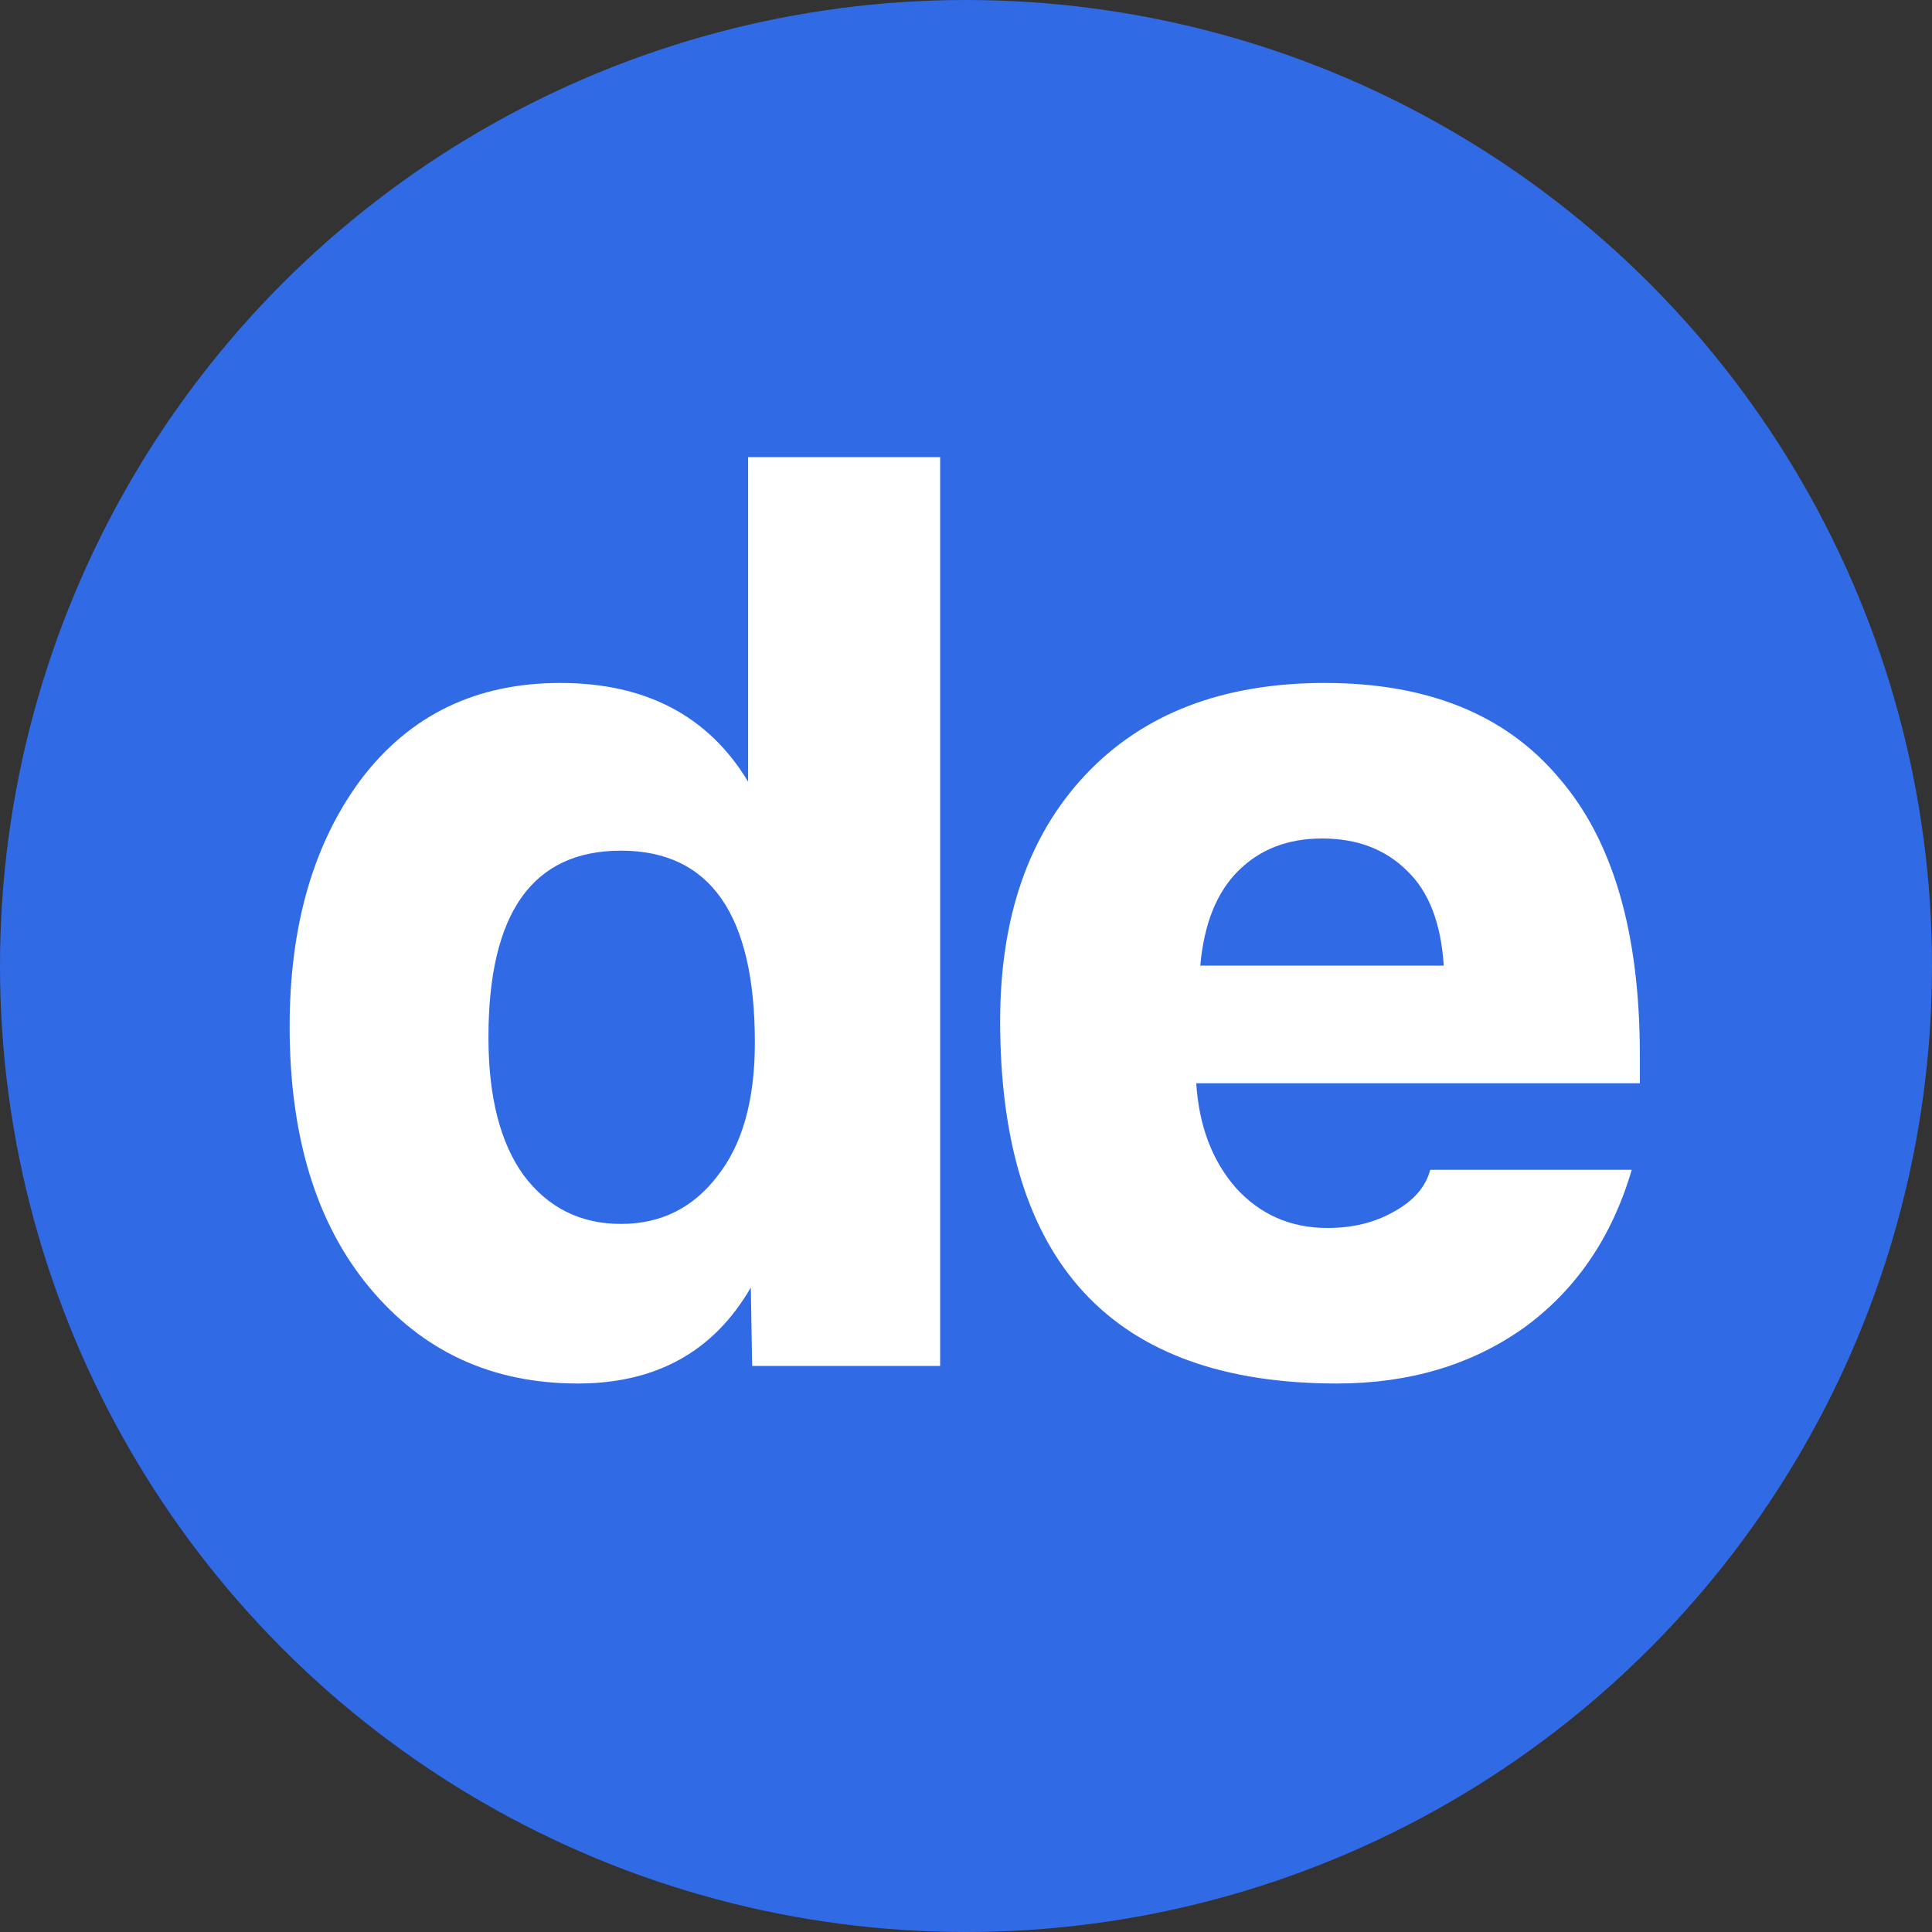
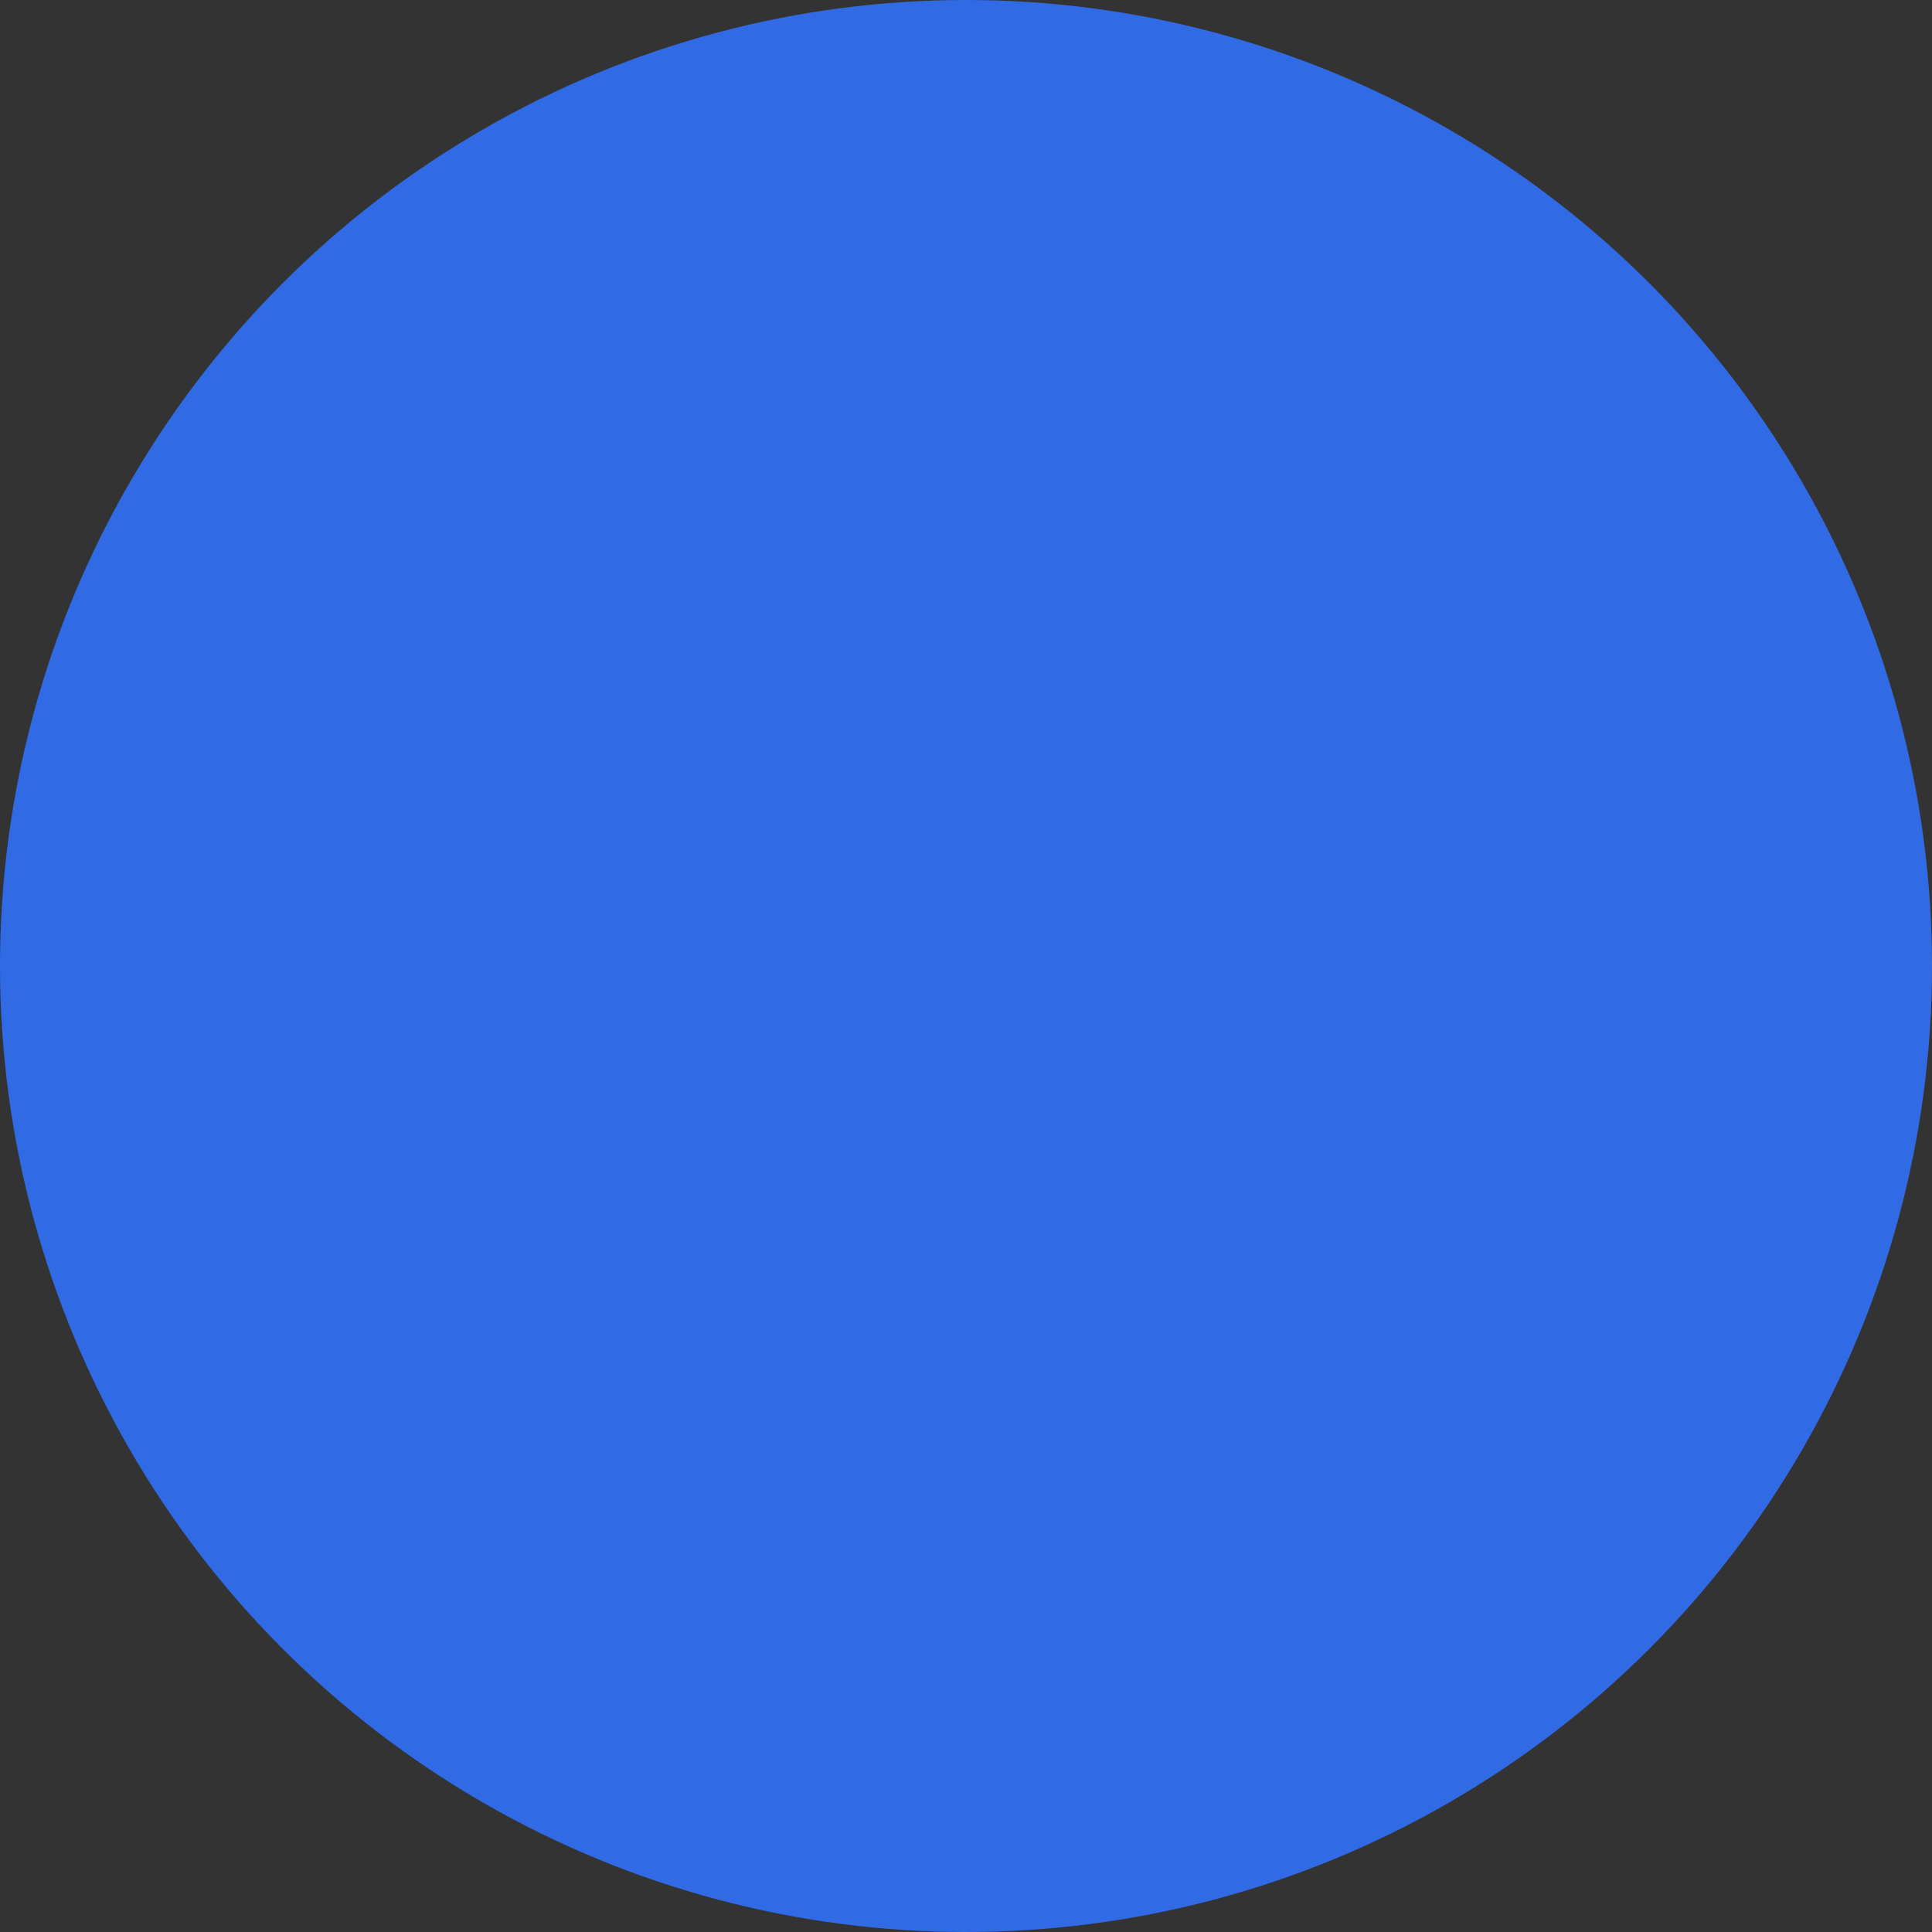
<svg xmlns="http://www.w3.org/2000/svg" width="1000" height="1000" viewBox="0 0 1000 1000" fill="none">
  <rect x="0" y="0" width="1000" height="1000" fill="#333333" stroke="none" />
  <g clip-path="url(#clip0_2322_7)">
    <circle cx="500" cy="500" r="500" fill="#316AE5" />
-     <path d="M321.421 633.5C341.954 633.5 358.521 625.333 371.121 609C384.187 592.667 390.721 569.567 390.721 539.7C390.721 473.433 367.621 440.3 321.421 440.3C275.687 440.3 252.821 472.5 252.821 536.9C252.821 567.7 258.887 591.5 271.021 608.3C283.621 625.1 300.421 633.5 321.421 633.5ZM486.621 707H389.321L388.621 666.4C369.487 699.533 339.621 716.1 299.021 716.1C254.687 716.1 218.754 699.533 191.221 666.4C163.687 633.267 149.921 588.233 149.921 531.3C149.921 479.033 162.287 436.333 187.021 403.2C212.221 370.067 246.521 353.5 289.921 353.5C334.254 353.5 366.687 370.533 387.221 404.6V236.6H486.621V707ZM621.278 499.8H747.278C745.878 477.867 739.578 461.533 728.378 450.8C717.178 439.6 702.478 434 684.278 434C666.544 434 652.078 439.6 640.878 450.8C629.678 462 623.144 478.333 621.278 499.8ZM848.778 560.7H619.178C620.578 582.633 627.344 600.6 639.478 614.6C652.078 628.6 667.944 635.6 687.078 635.6C700.144 635.6 711.578 632.8 721.378 627.2C731.644 621.6 737.944 614.367 740.278 605.5H844.578C834.311 640.5 815.644 667.8 788.578 687.4C761.511 706.533 729.311 716.1 691.978 716.1C575.778 716.1 517.678 653.567 517.678 528.5C517.678 474.833 532.378 432.367 561.778 401.1C591.644 369.367 632.944 353.5 685.678 353.5C738.878 353.5 779.244 369.833 806.778 402.5C834.778 434.7 848.778 482.533 848.778 546V560.7Z" fill="white" />
  </g>
  <defs>
    <clipPath id="clip0_2322_7">
      <rect width="1000" height="1000" fill="white" />
    </clipPath>
  </defs>
</svg>